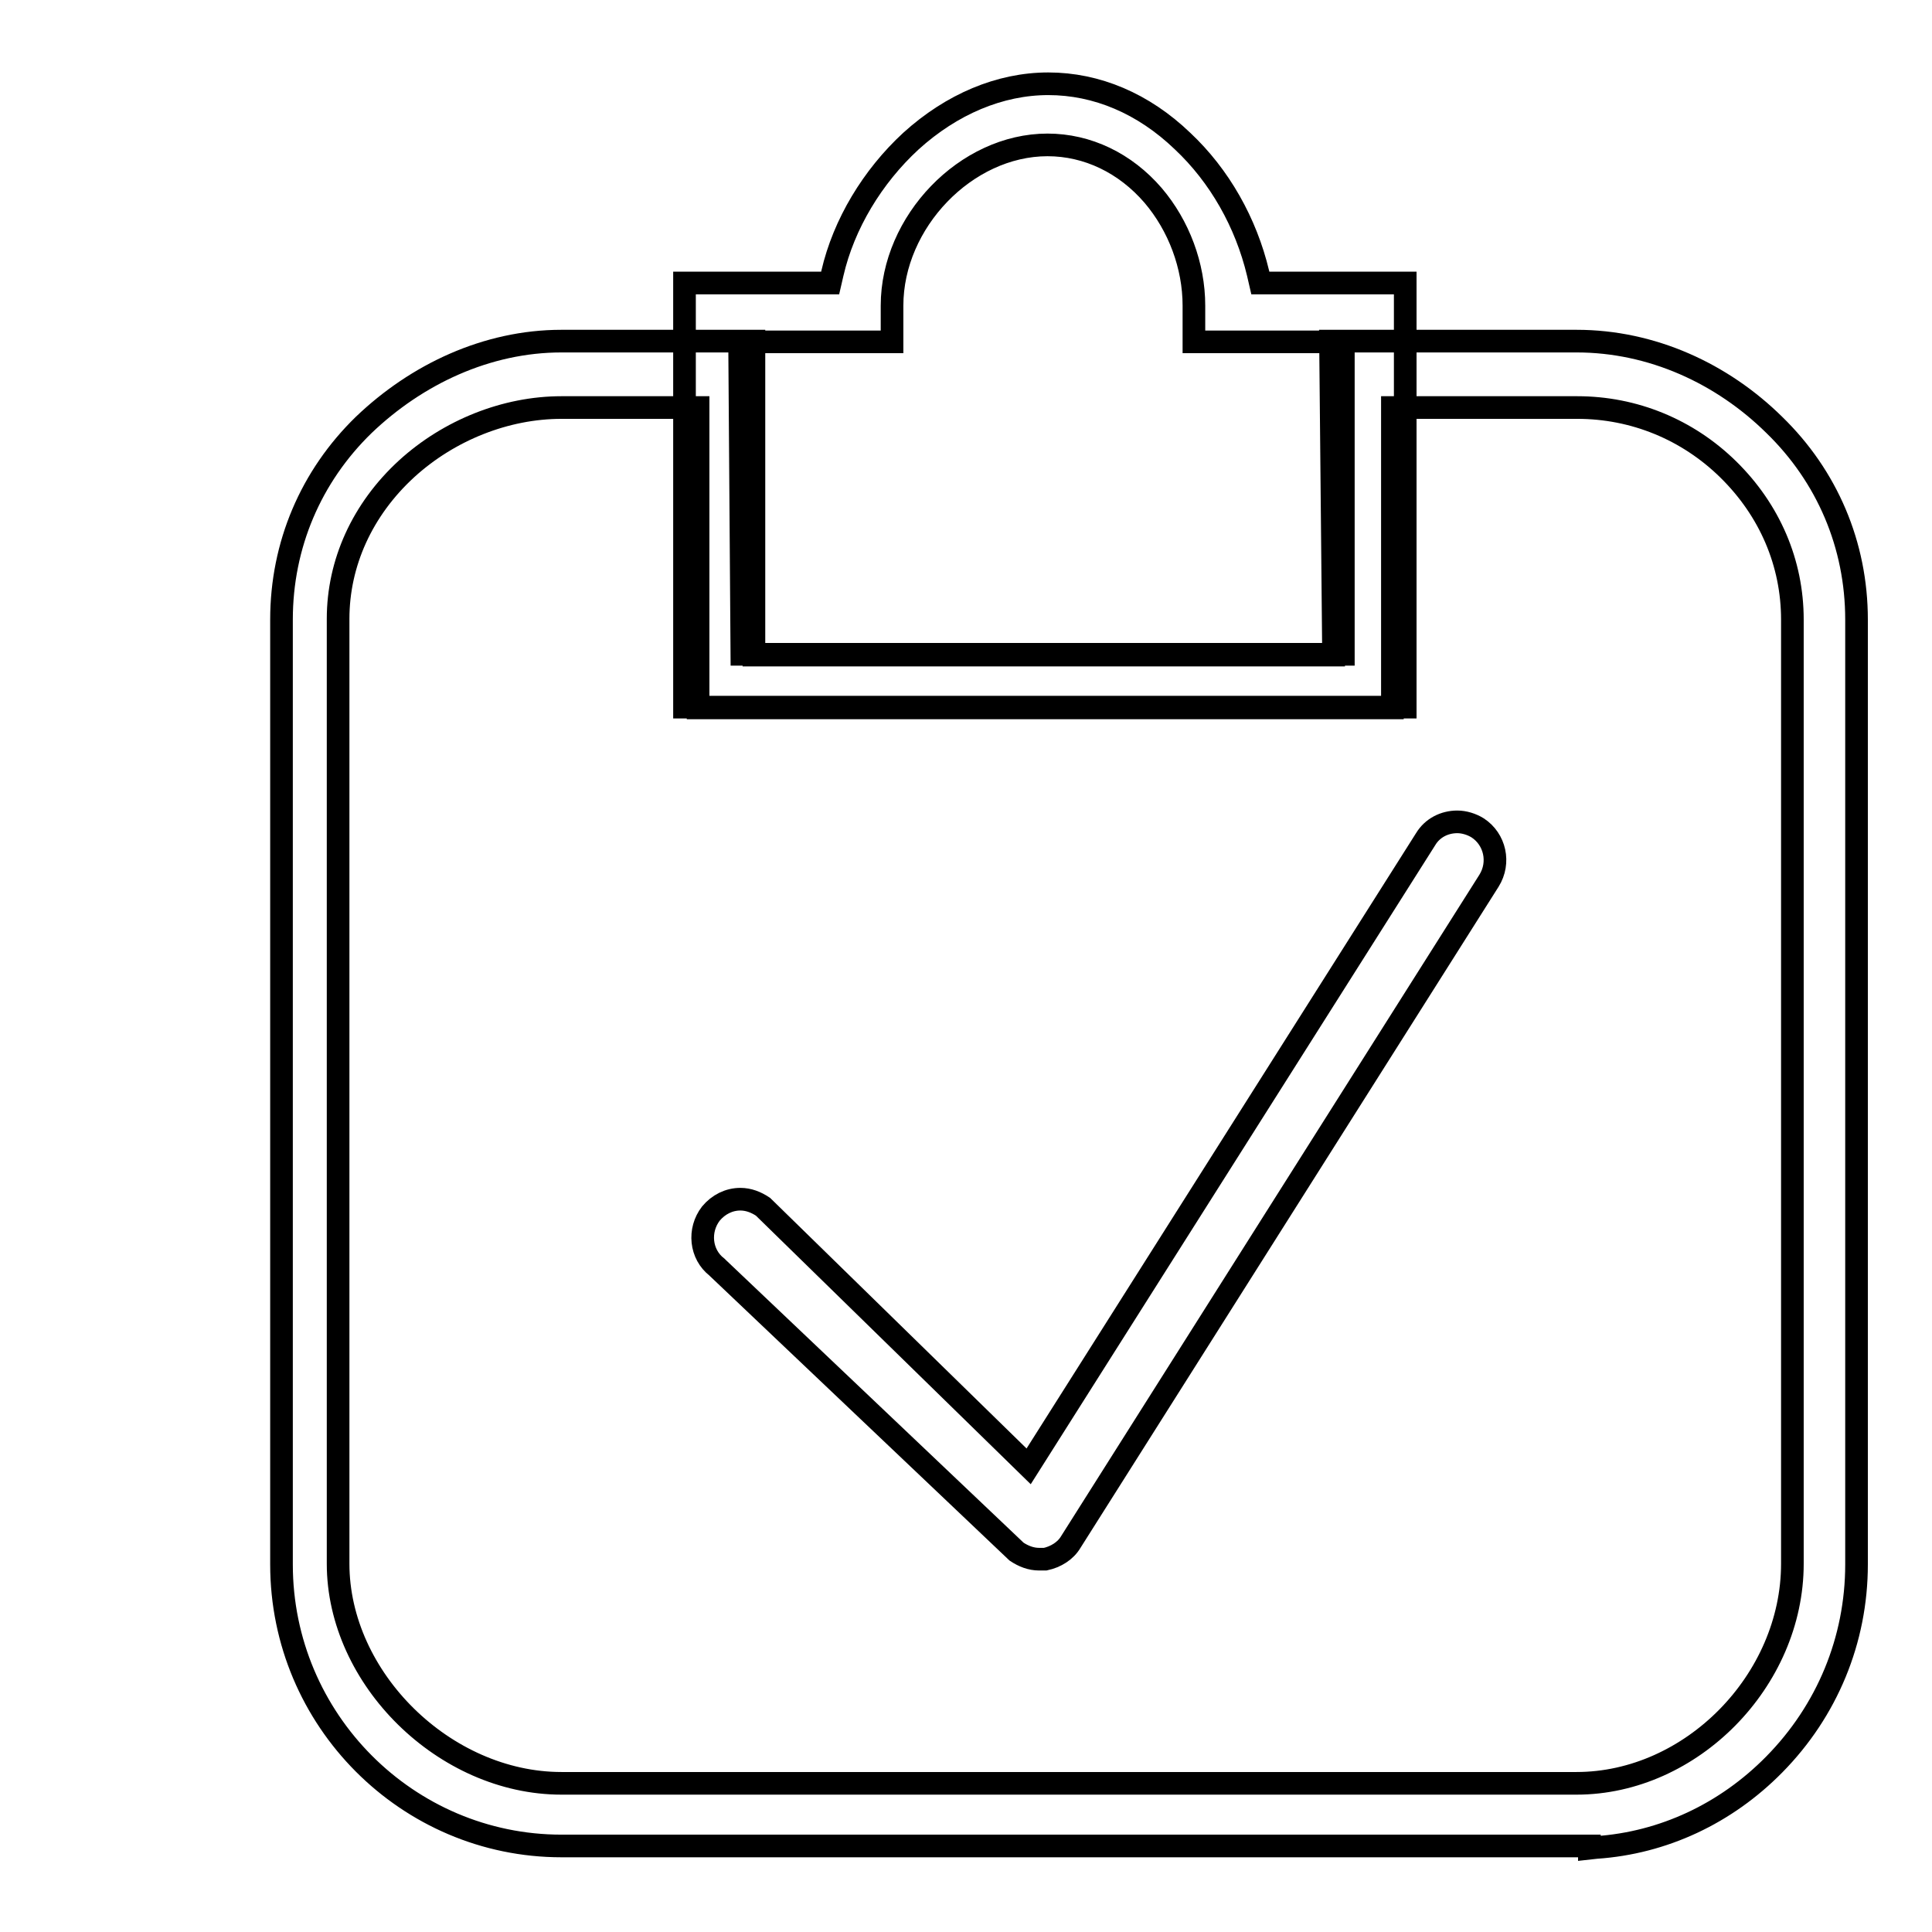
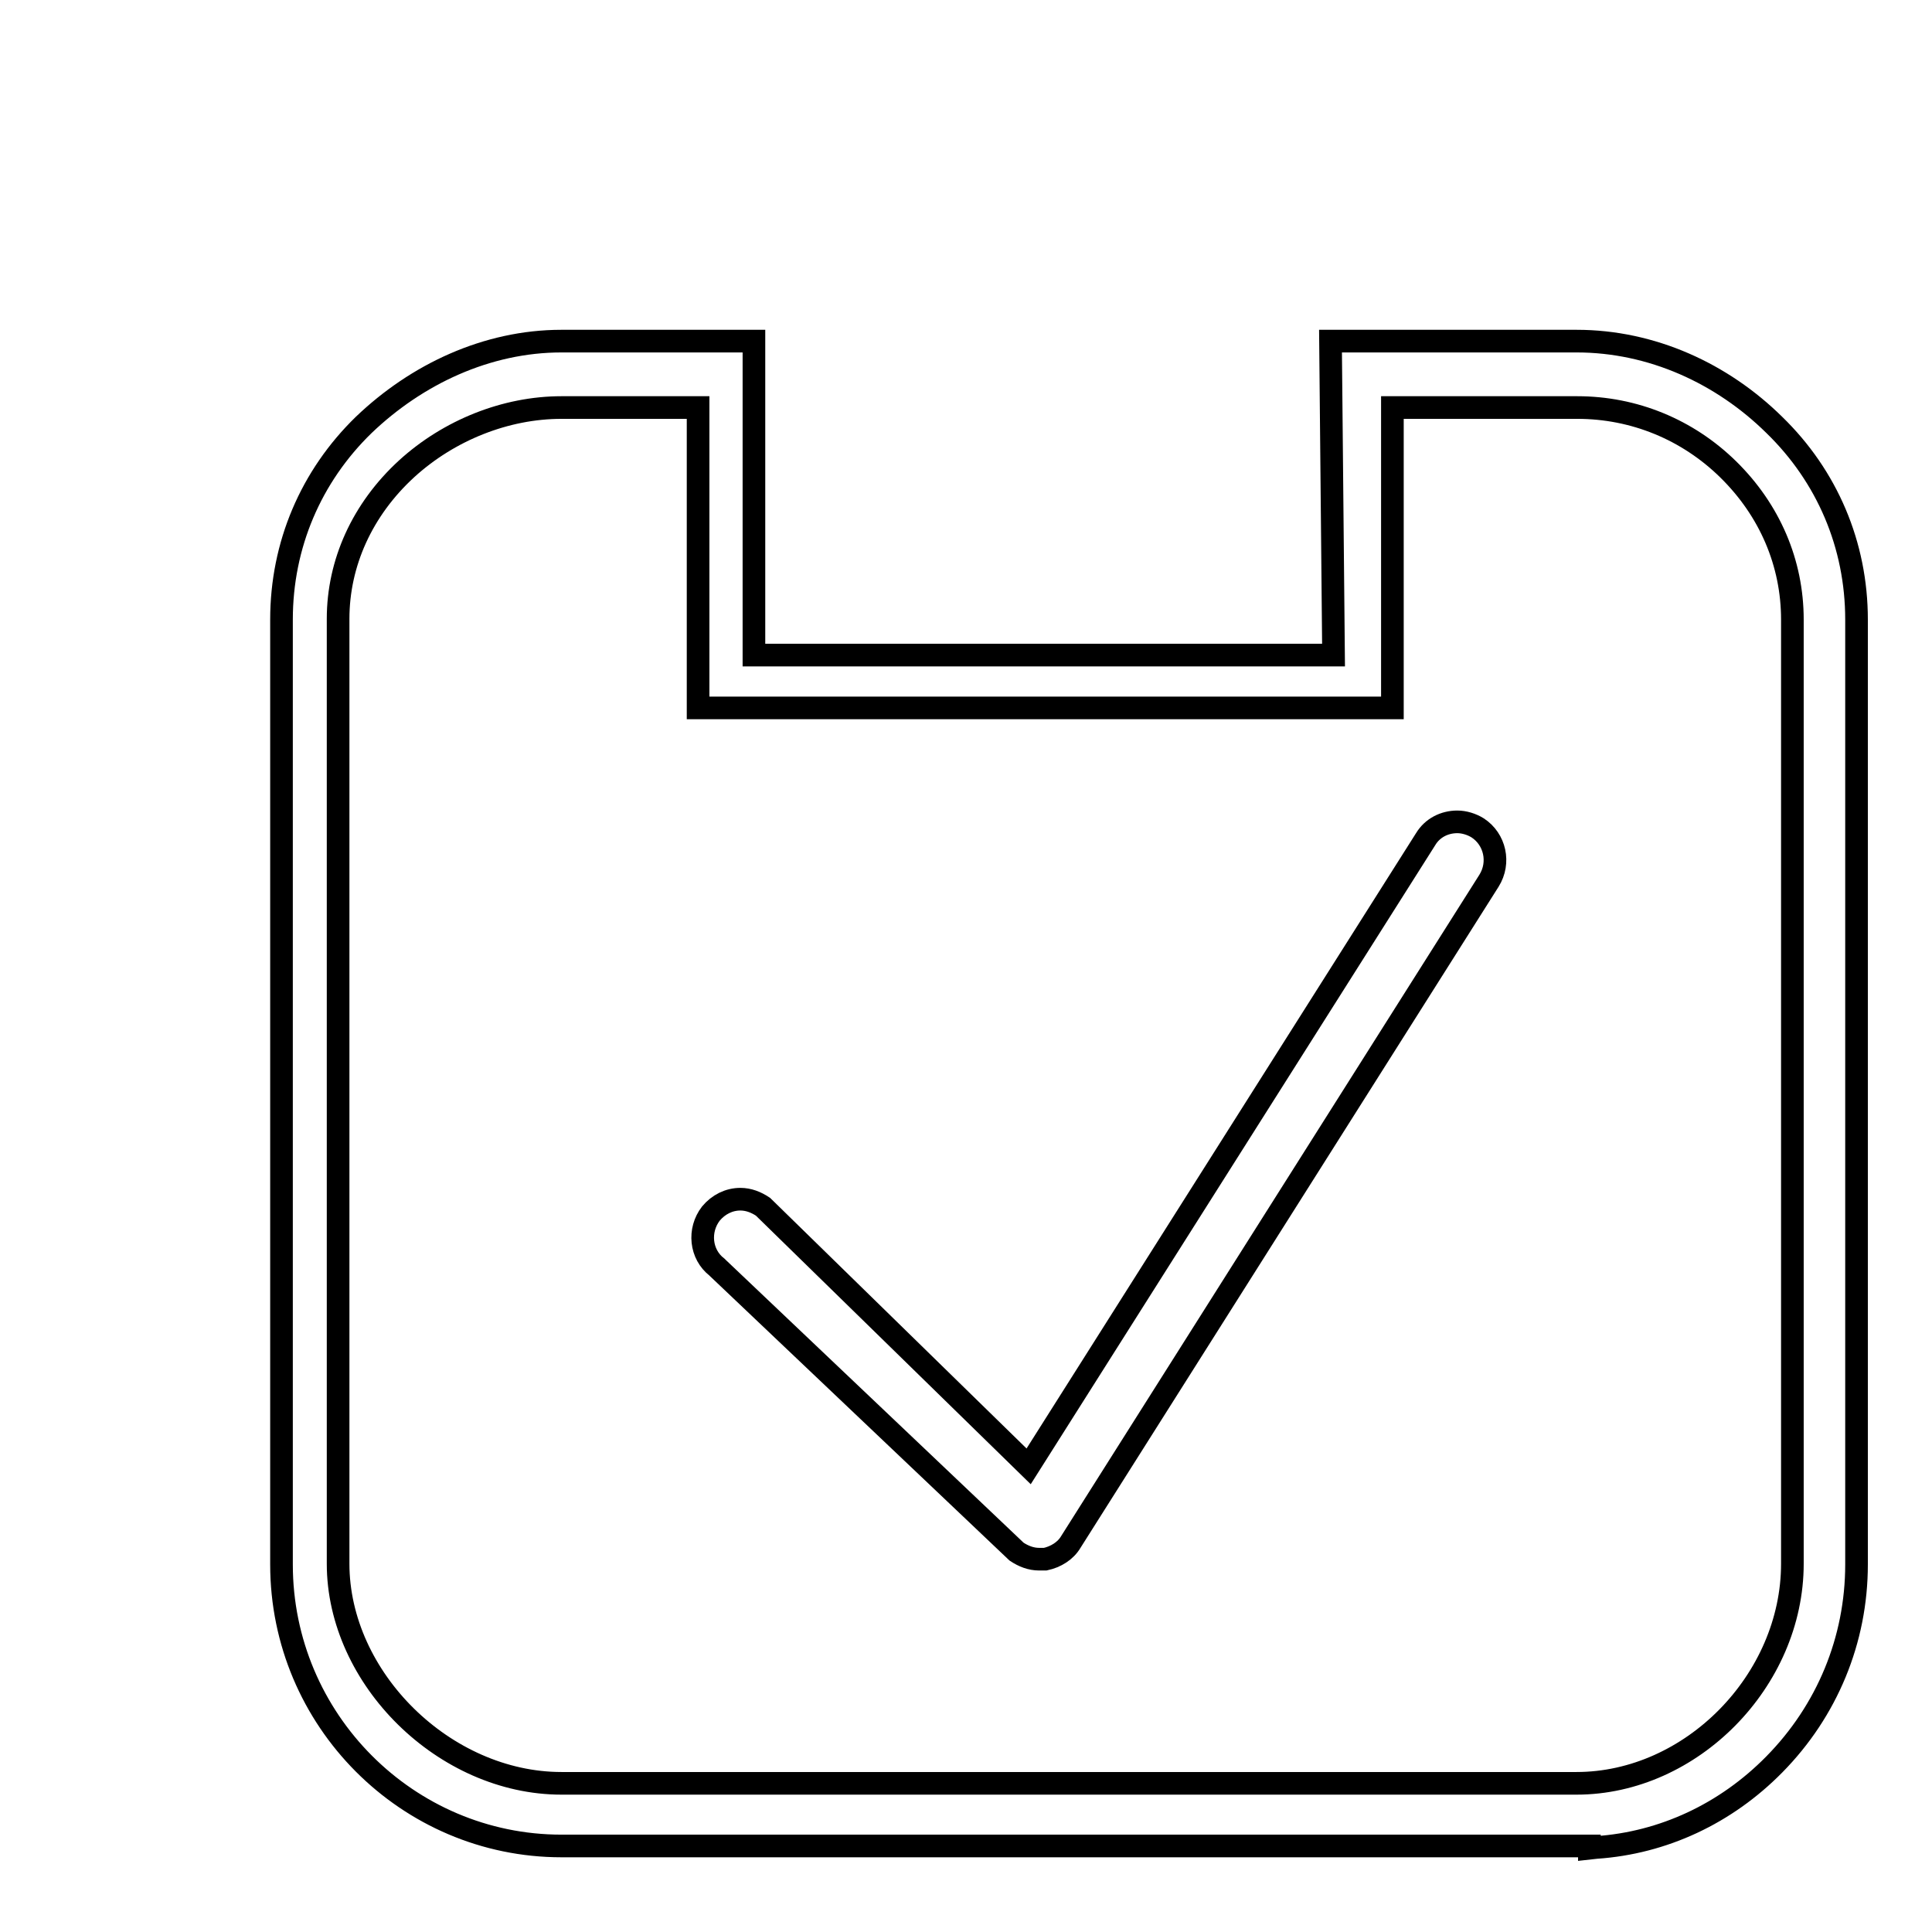
<svg xmlns="http://www.w3.org/2000/svg" version="1.1" x="0px" y="0px" viewBox="0 0 256 256" enable-background="new 0 0 256 256" xml:space="preserve">
  <g>
    <g>
      <path stroke-width="3" fill-opacity="0" stroke="#000000" d="M10,34.2" />
-       <path stroke-width="3" fill-opacity="0" stroke="#000000" d="M90.7,93.7V37.5H110l0.3-1.3c1.5-6.5,5.3-12.8,10.4-17.5c5.4-4.9,11.8-7.6,18.2-7.6c6.4,0,12.6,2.6,17.8,7.6c4.9,4.6,8.4,10.8,10,17.5l0.3,1.3h19.2v56.2L90.7,93.7L90.7,93.7z M178,86.7V45.3h-19.8v-4.8c0-5.3-2-10.6-5.4-14.6c-3.7-4.3-8.7-6.7-14-6.7c-10.8,0-20.6,10.2-20.6,21.3v4.8H98l0.3,41.4L178,86.7L178,86.7z" />
      <path stroke-width="3" fill-opacity="0" stroke="#000000" d="M210.6,244.6H74.4c-20.4,0-37.1-16.7-37.1-37.3V82.1c0-9.9,3.9-19,10.9-25.8c7-6.7,16.3-11.1,26.2-11.1h25.5v41.6h76.8l-0.4-41.6h32.6c10,0,19.3,4.3,26.2,11.1c7,6.8,10.9,15.9,10.9,25.8v125.2c0,10-3.9,19.4-10.9,26.5c-6.4,6.5-14.7,10.4-23.6,11l-0.9,0.1L210.6,244.6L210.6,244.6z M74.4,54c-7.4,0-14.9,3-20.5,8.1c-5.9,5.4-9.1,12.5-9.1,19.9v125.2c0,15.2,14.1,29.1,29.6,29.1h134.5c15.2,0,28.6-13.6,28.6-29.1V82.1c0-7.5-3-14.5-8.5-19.9c-5.4-5.3-12.5-8.2-20-8.2h-24.5v39.8h-92V54H74.4z" />
      <path stroke-width="3" fill-opacity="0" stroke="#000000" d="M137.7,206.6c-1.1,0-2.1-0.4-3-1l0,0L95.1,168l-0.1-0.1c-2.2-1.7-2.5-4.9-0.8-7.1c1-1.2,2.4-1.9,3.9-1.9c1.1,0,2.1,0.4,3,1l0,0l35.2,34.4l52.6-83.1c0.9-1.5,2.5-2.3,4.2-2.3c0.9,0,1.9,0.3,2.7,0.8c2.3,1.5,3,4.6,1.5,7l-55.4,87.6c-0.7,1.2-2,2-3.4,2.3h0C138.2,206.6,138,206.6,137.7,206.6z" />
      <path stroke-width="3" fill-opacity="0" stroke="#000000" d="M103.4,158.8" />
    </g>
  </g>
</svg>